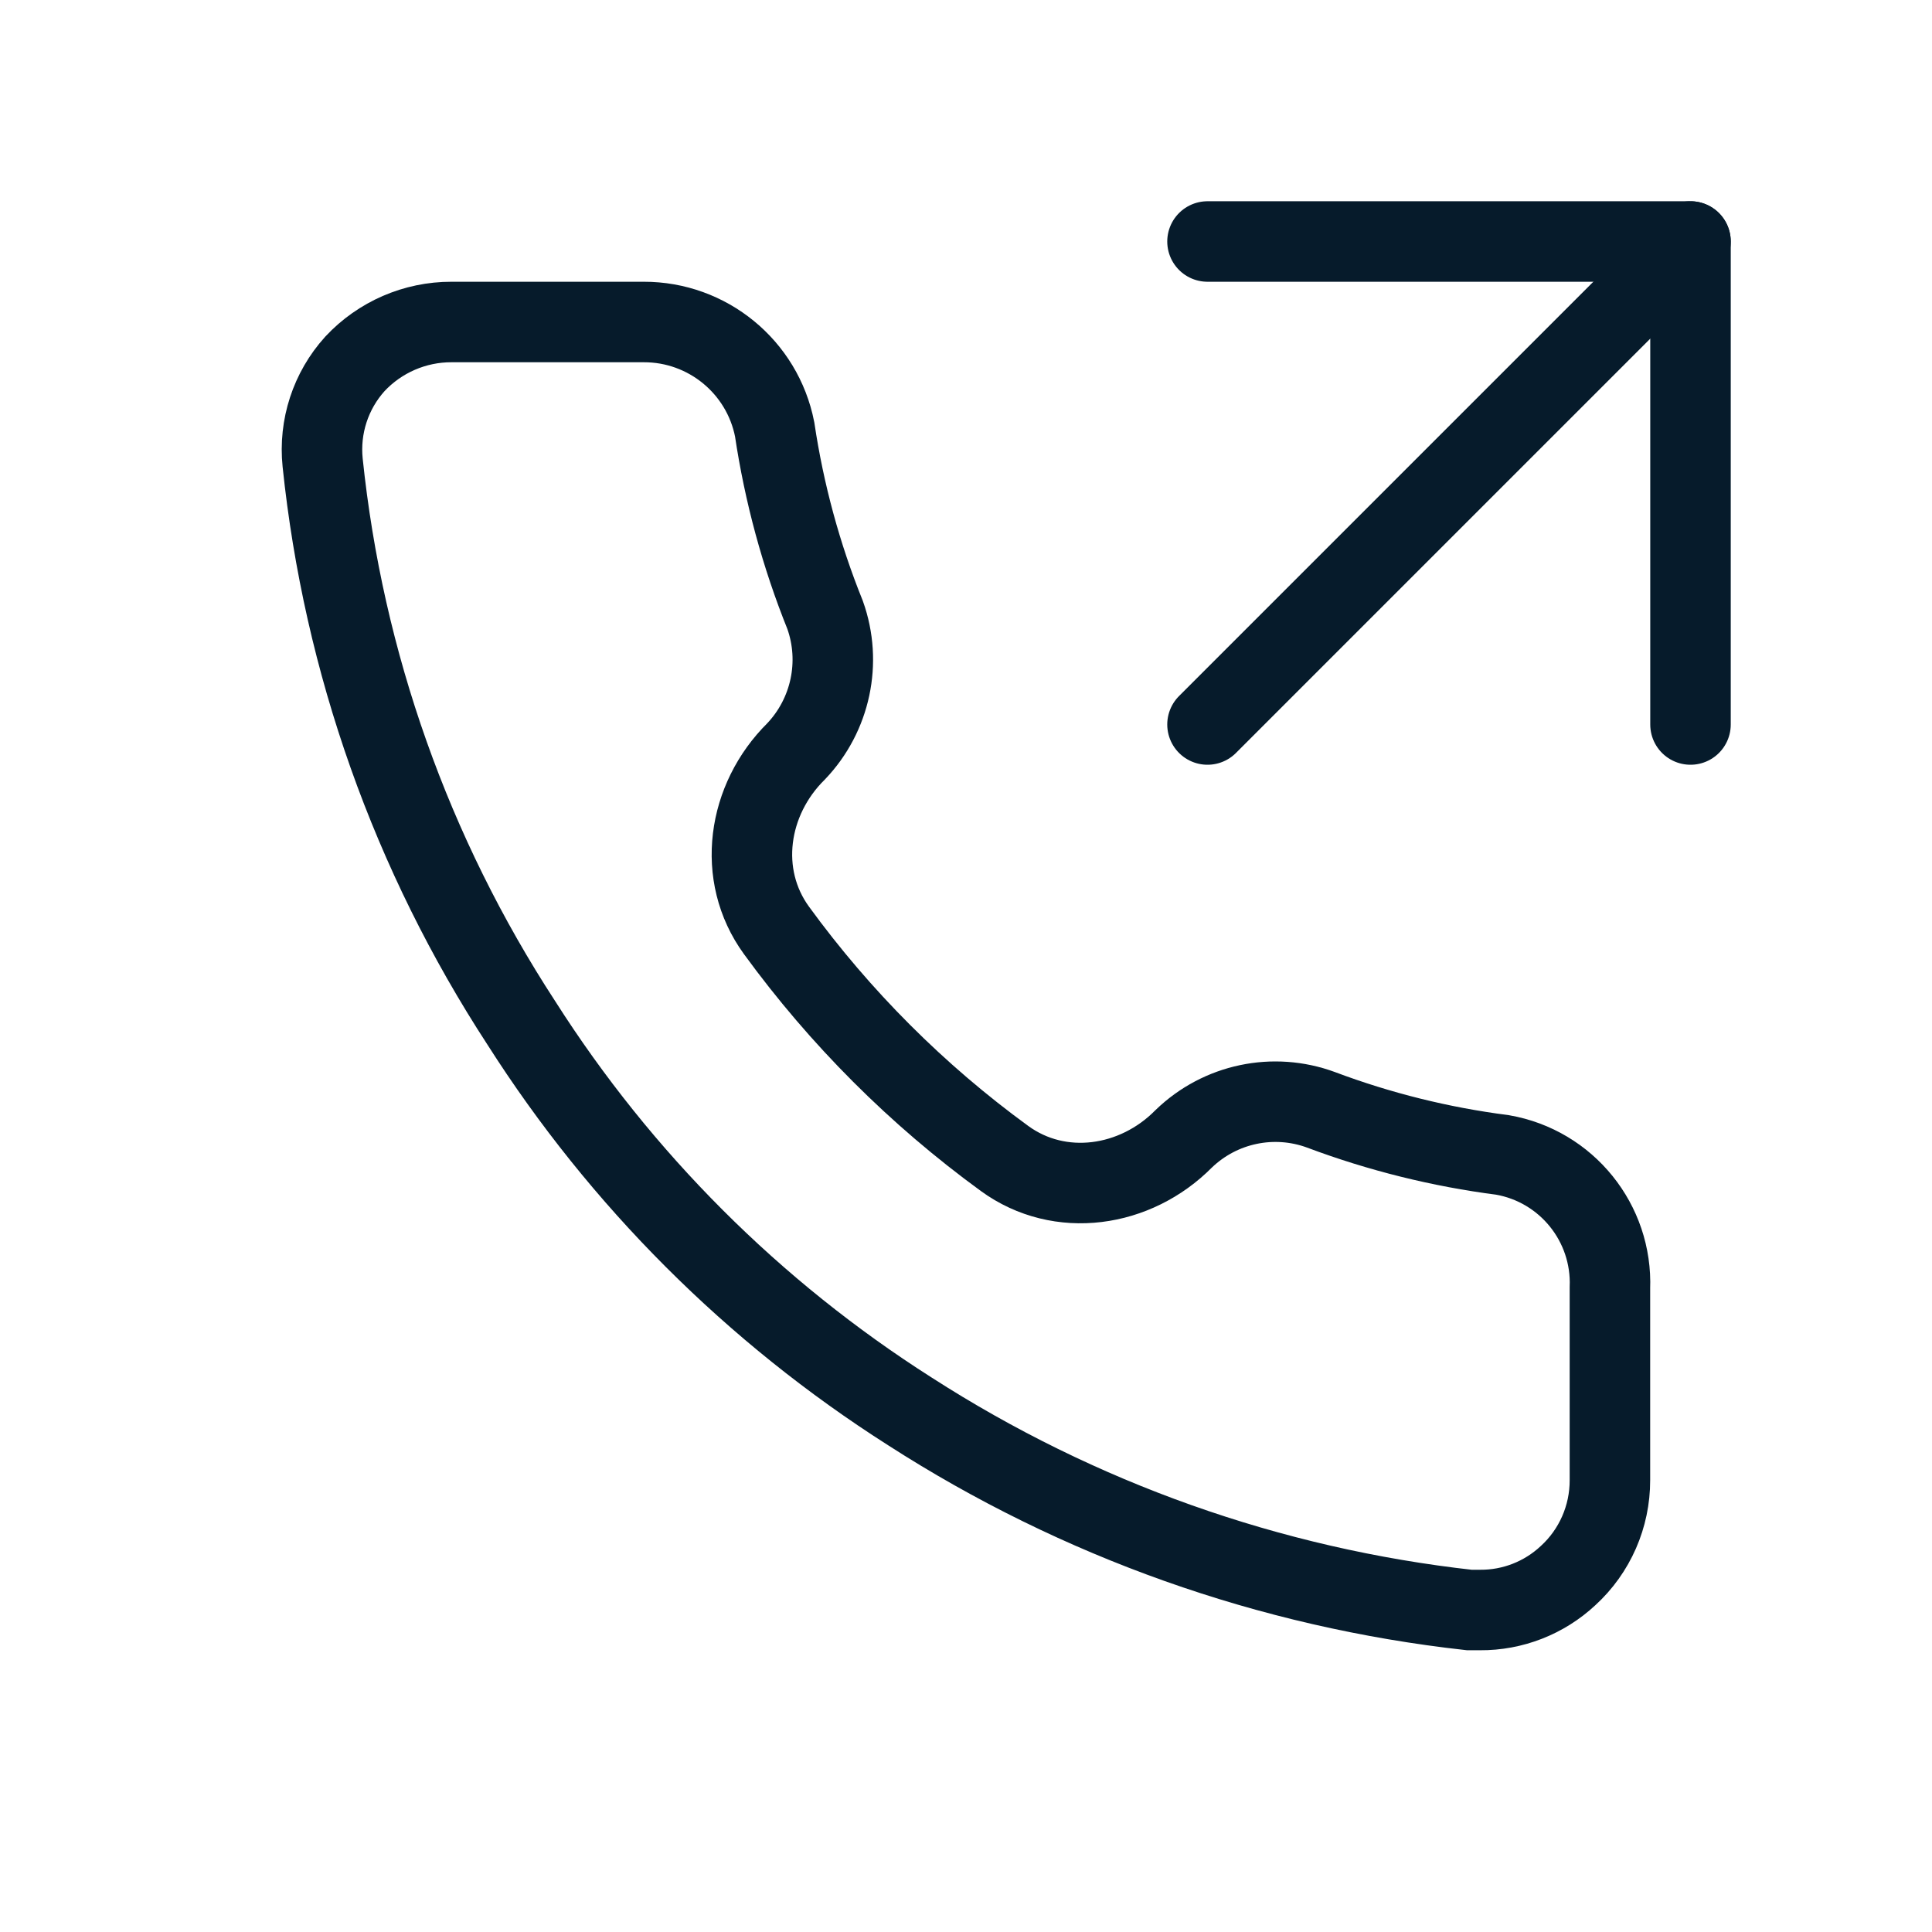
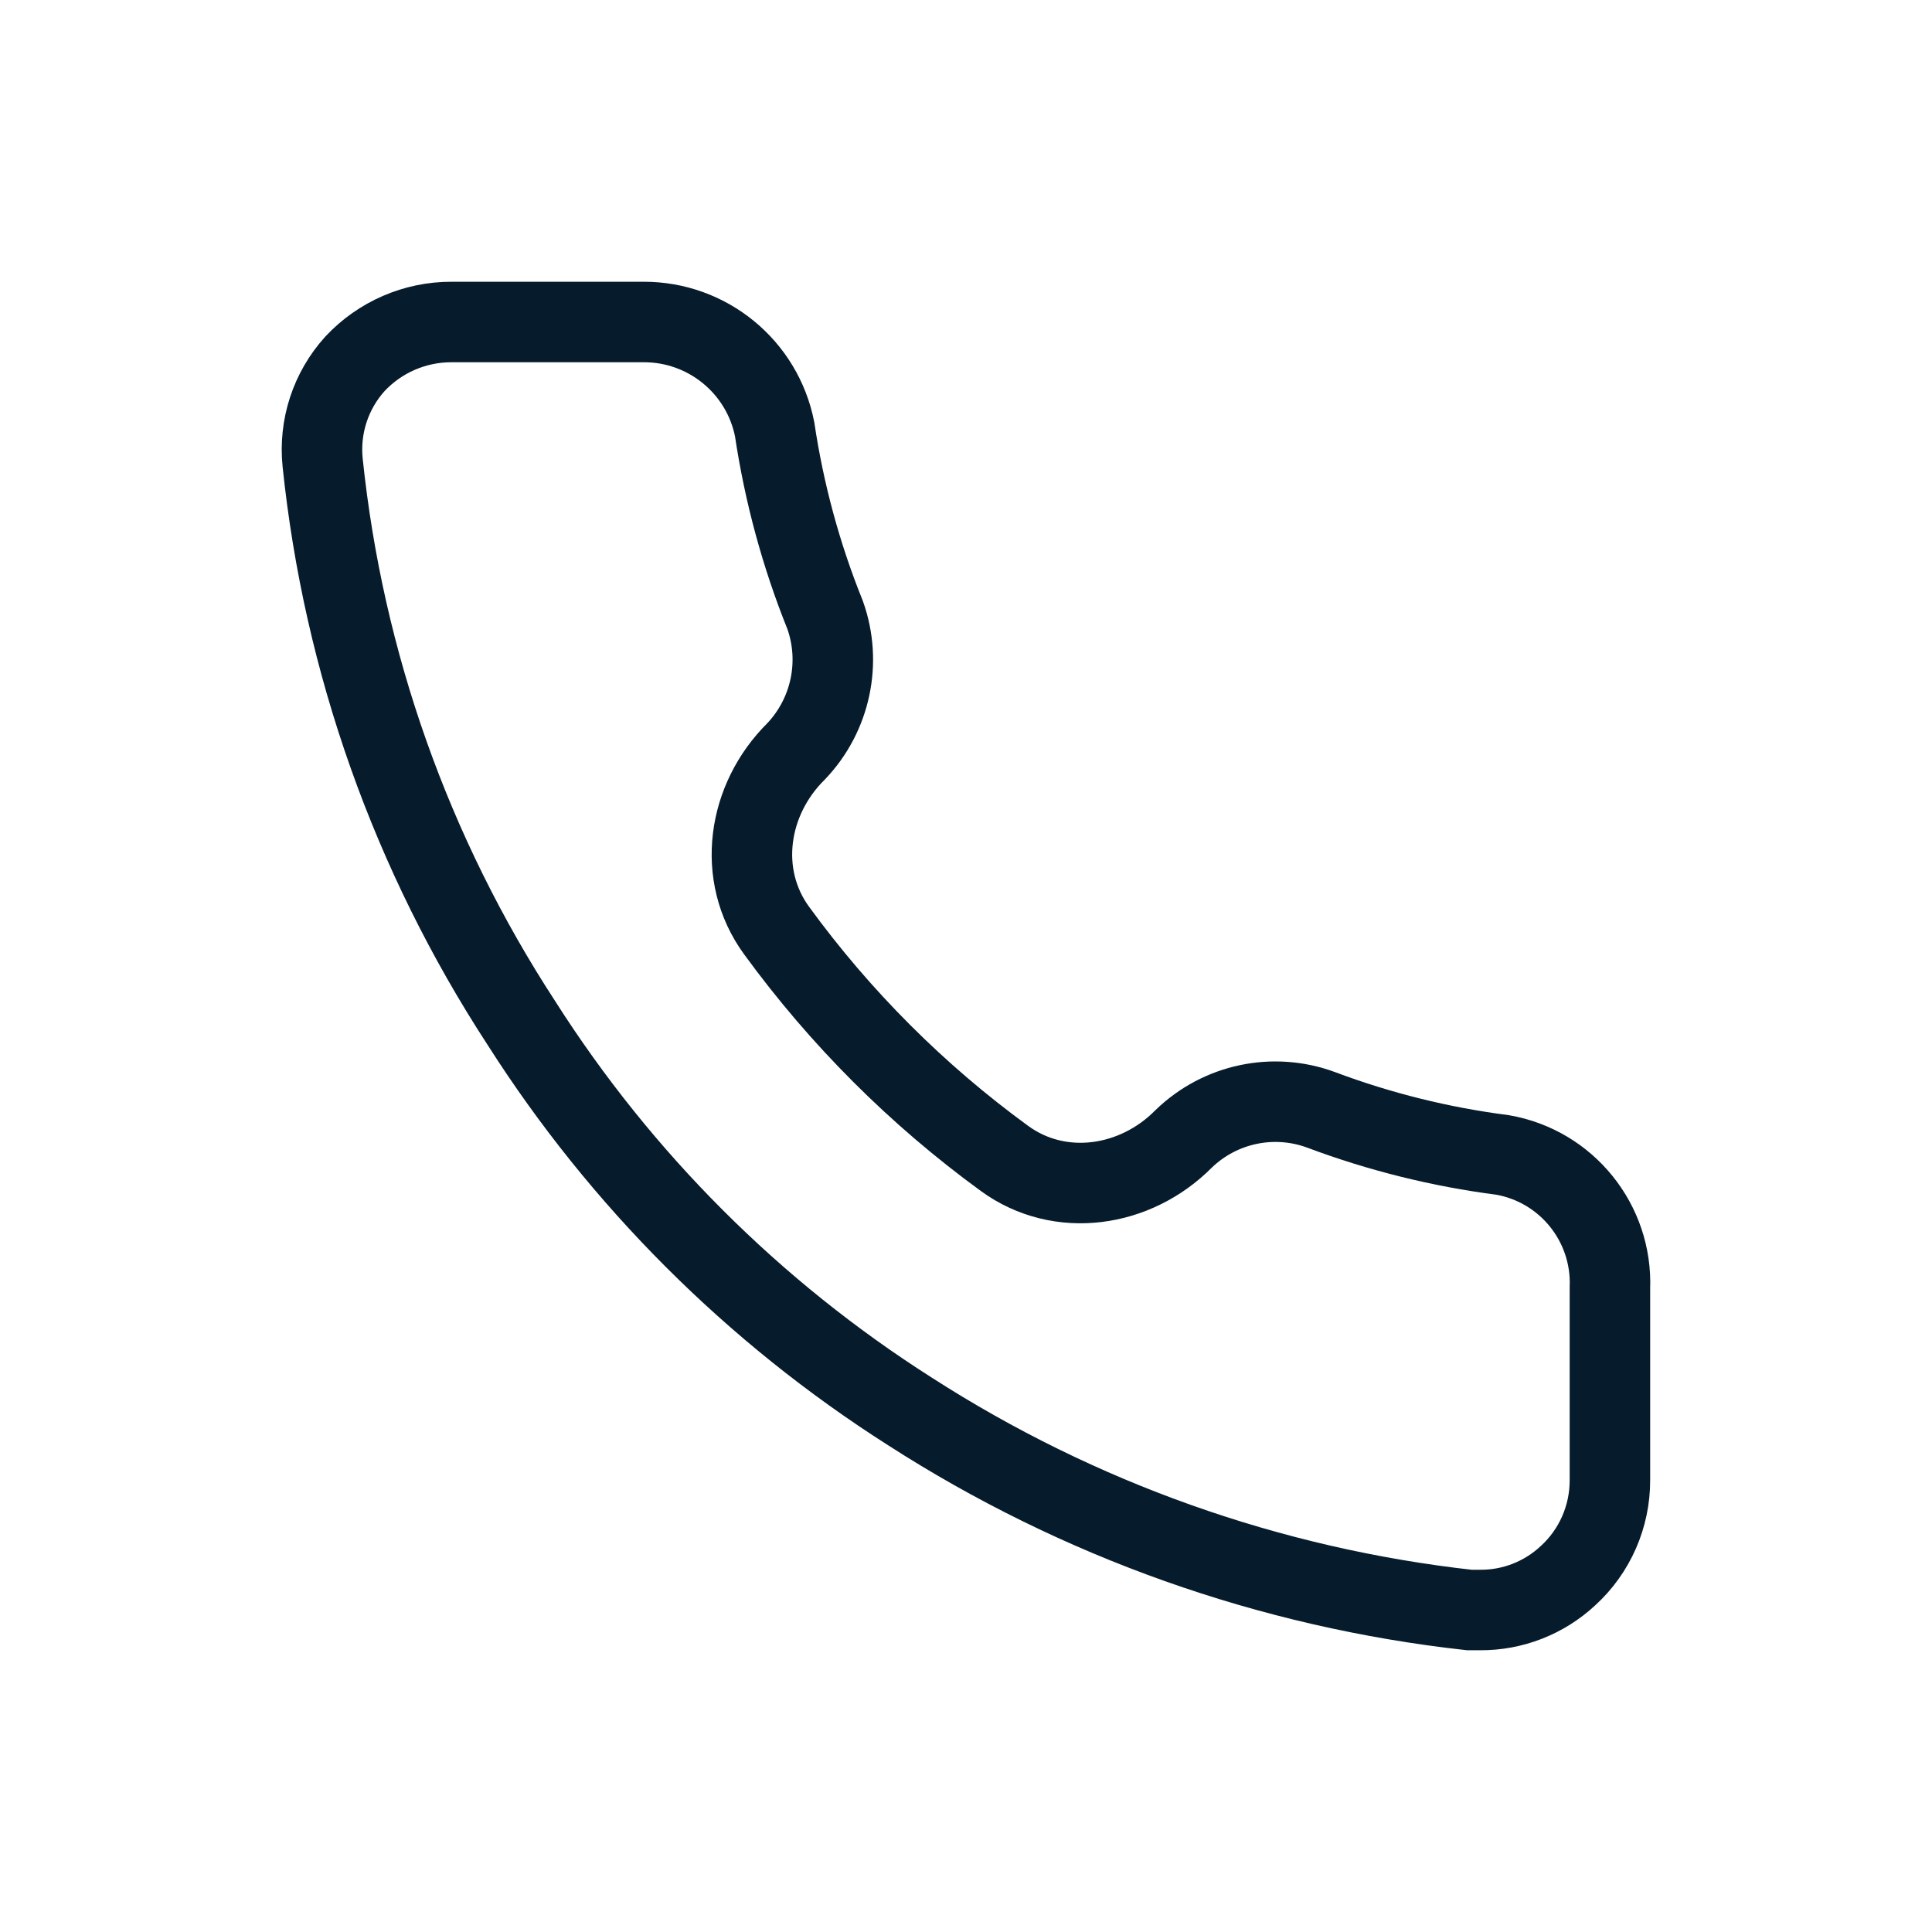
<svg xmlns="http://www.w3.org/2000/svg" width="24" height="24" viewBox="0 0 24 24" fill="none">
  <path fill-rule="evenodd" clip-rule="evenodd" d="M18.665 14.347C17.895 14.248 17.138 14.06 16.411 13.787C15.82 13.569 15.157 13.709 14.704 14.147C14.106 14.752 13.167 14.892 12.479 14.391C11.393 13.6 10.437 12.644 9.646 11.558C9.145 10.87 9.284 9.931 9.89 9.333C10.319 8.882 10.459 8.227 10.25 7.64C9.951 6.898 9.741 6.124 9.623 5.333C9.47 4.557 8.788 3.998 7.996 4H5.609C5.154 3.999 4.719 4.188 4.409 4.52C4.107 4.854 3.962 5.3 4.008 5.747C4.266 8.23 5.112 10.615 6.476 12.707C7.712 14.649 9.36 16.297 11.303 17.533C13.398 18.881 15.776 19.725 18.252 20H18.385C18.791 20.003 19.182 19.85 19.479 19.573C19.812 19.269 20 18.838 19.999 18.387V16C20.031 15.193 19.461 14.486 18.665 14.347Z" stroke="#061B2B" stroke-linecap="round" />
-   <path d="M21 9L21 3L15 3" stroke="#061B2B" stroke-linecap="round" stroke-linejoin="round" />
-   <path d="M15 9L21 3" stroke="#061B2B" stroke-linecap="round" stroke-linejoin="round" />
</svg>